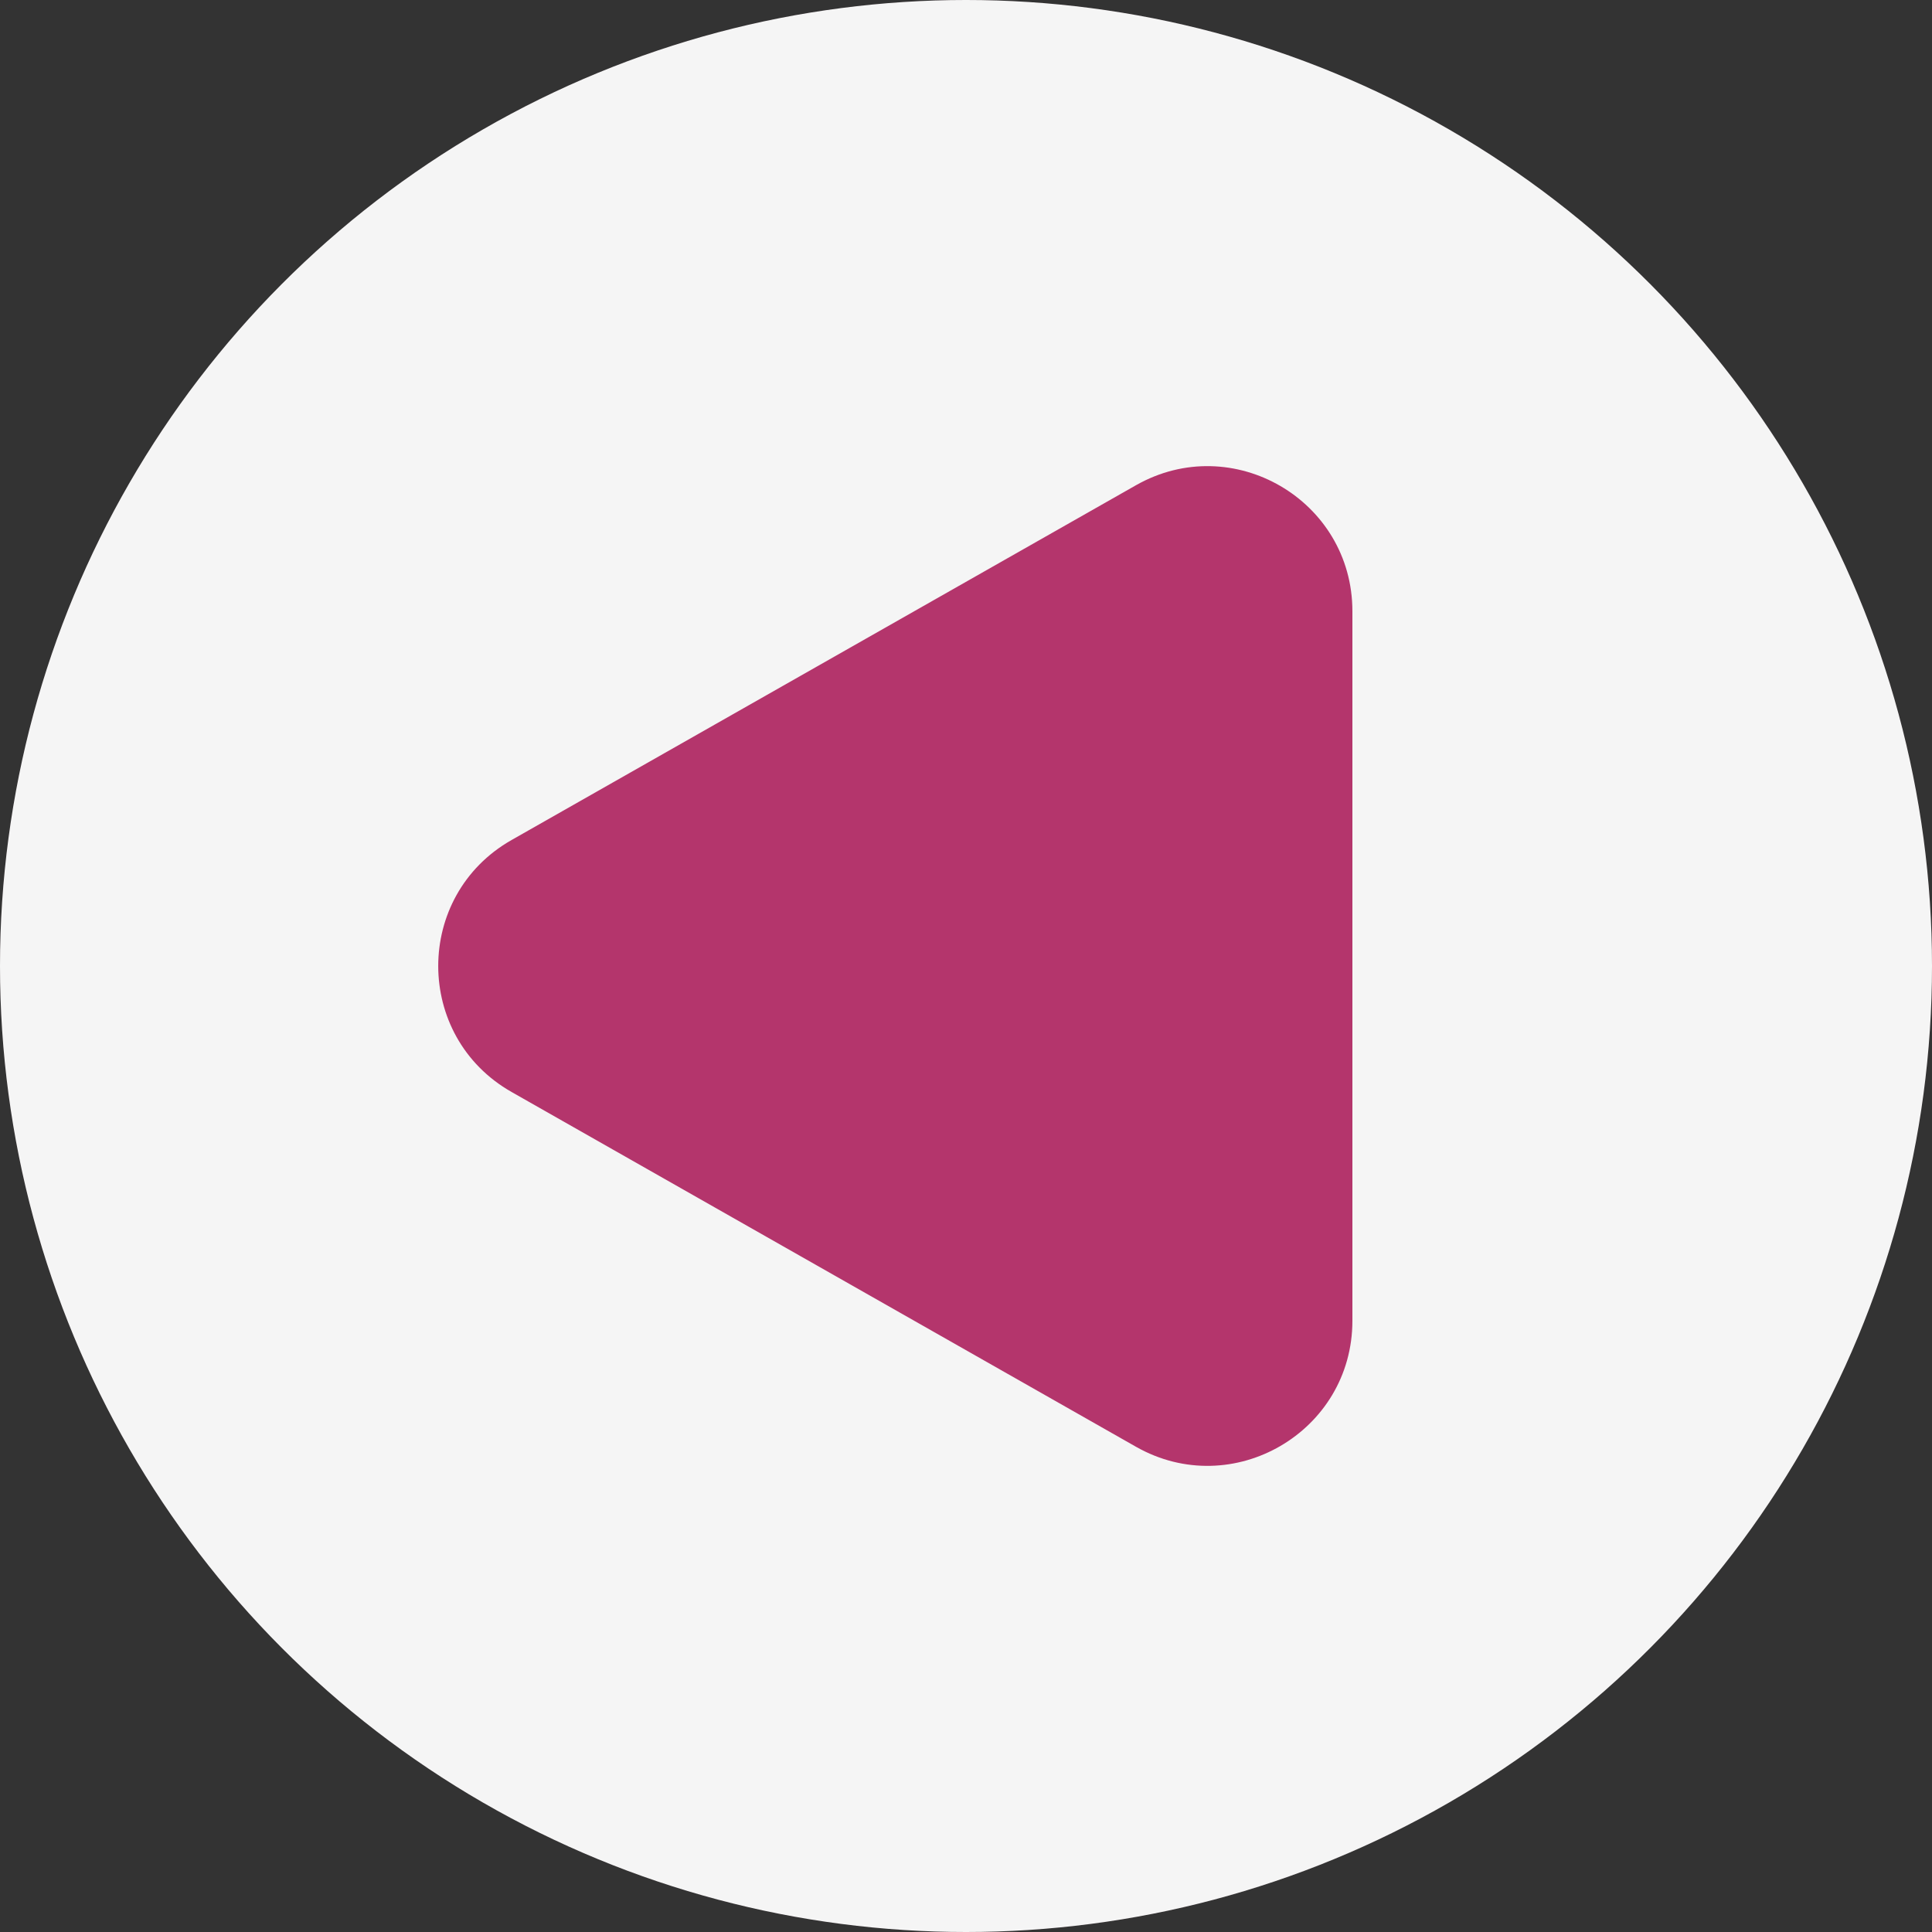
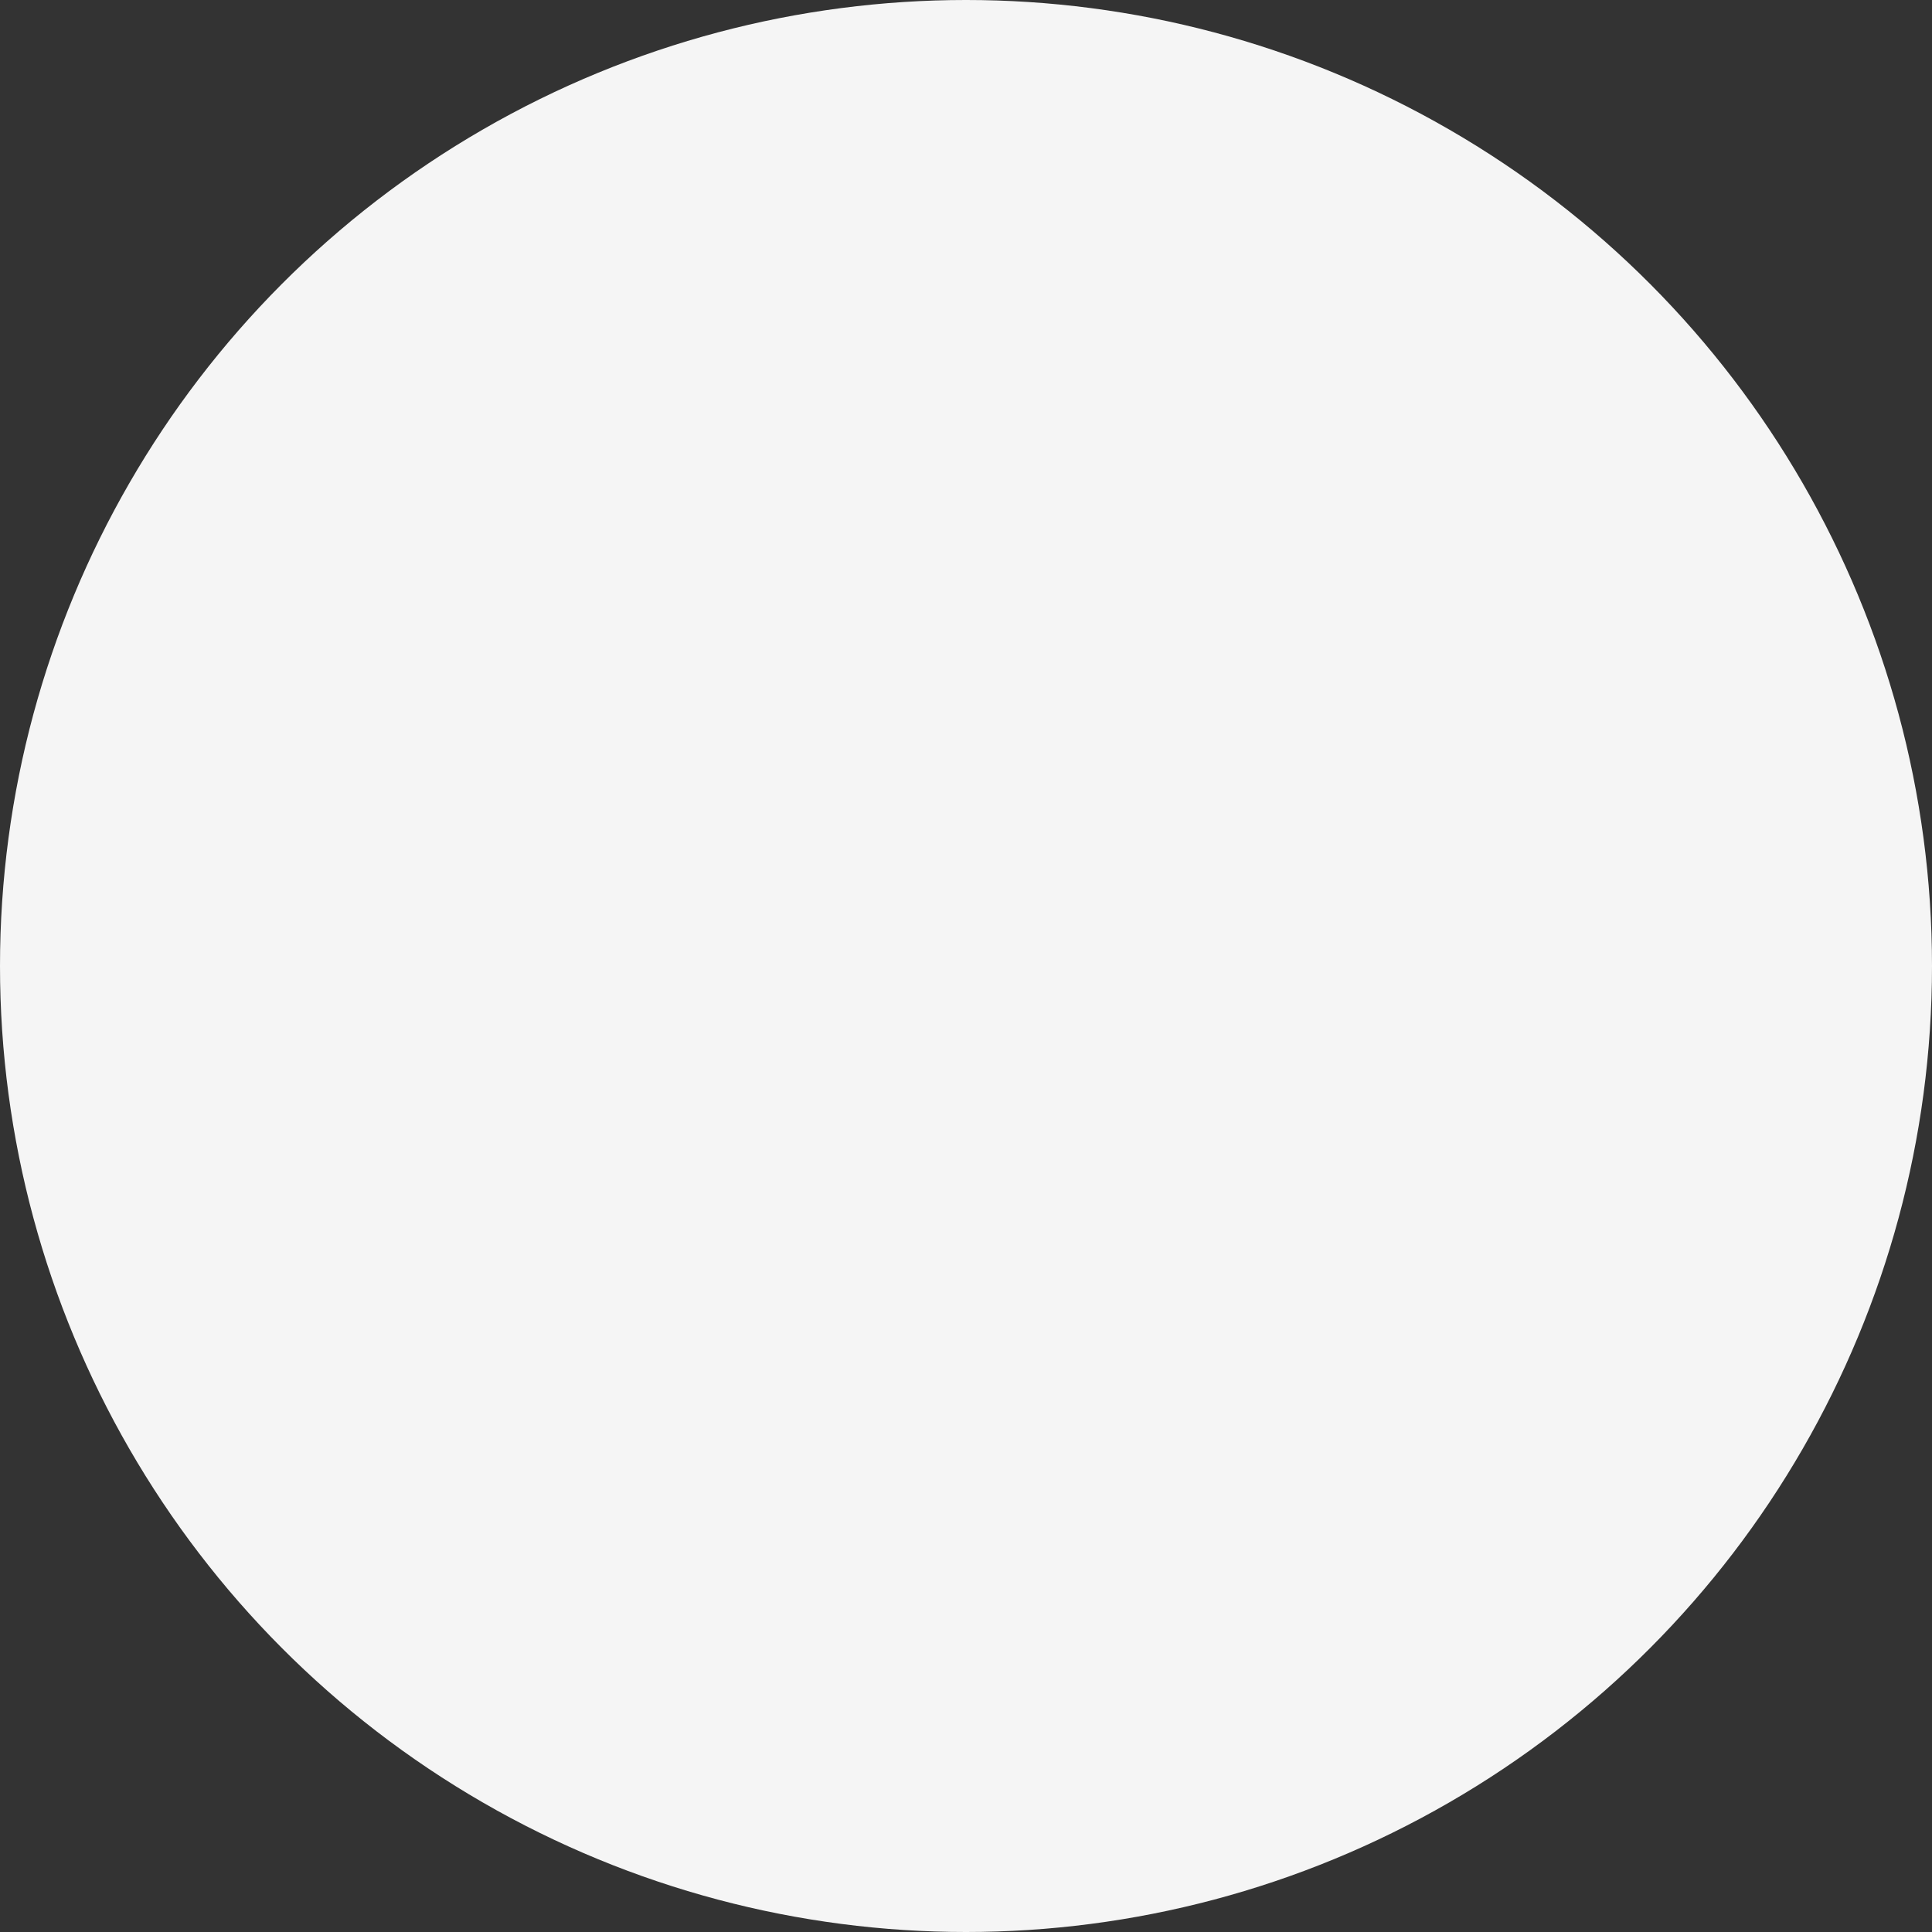
<svg xmlns="http://www.w3.org/2000/svg" fill="none" height="100%" overflow="visible" preserveAspectRatio="none" style="display: block;" viewBox="0 0 40 40" width="100%">
  <rect x="0" y="0" width="40" height="40" fill="#333333" stroke="none" />
  <g id="Symbol">
    <g id="Oval BG">
-       <circle cx="20" cy="20" fill="#B4356C" fill-opacity="0.1" r="20" />
      <circle cx="20" cy="20" fill="#F5F5F5" r="20" />
    </g>
-     <path d="M10.591 22.608C8.567 21.458 8.567 18.542 10.591 17.392L23.518 10.047C25.518 8.91 28 10.355 28 12.655V27.345C28 29.645 25.518 31.09 23.518 29.953L10.591 22.608Z" fill="#B4356C" id="Polygon" />
  </g>
</svg>